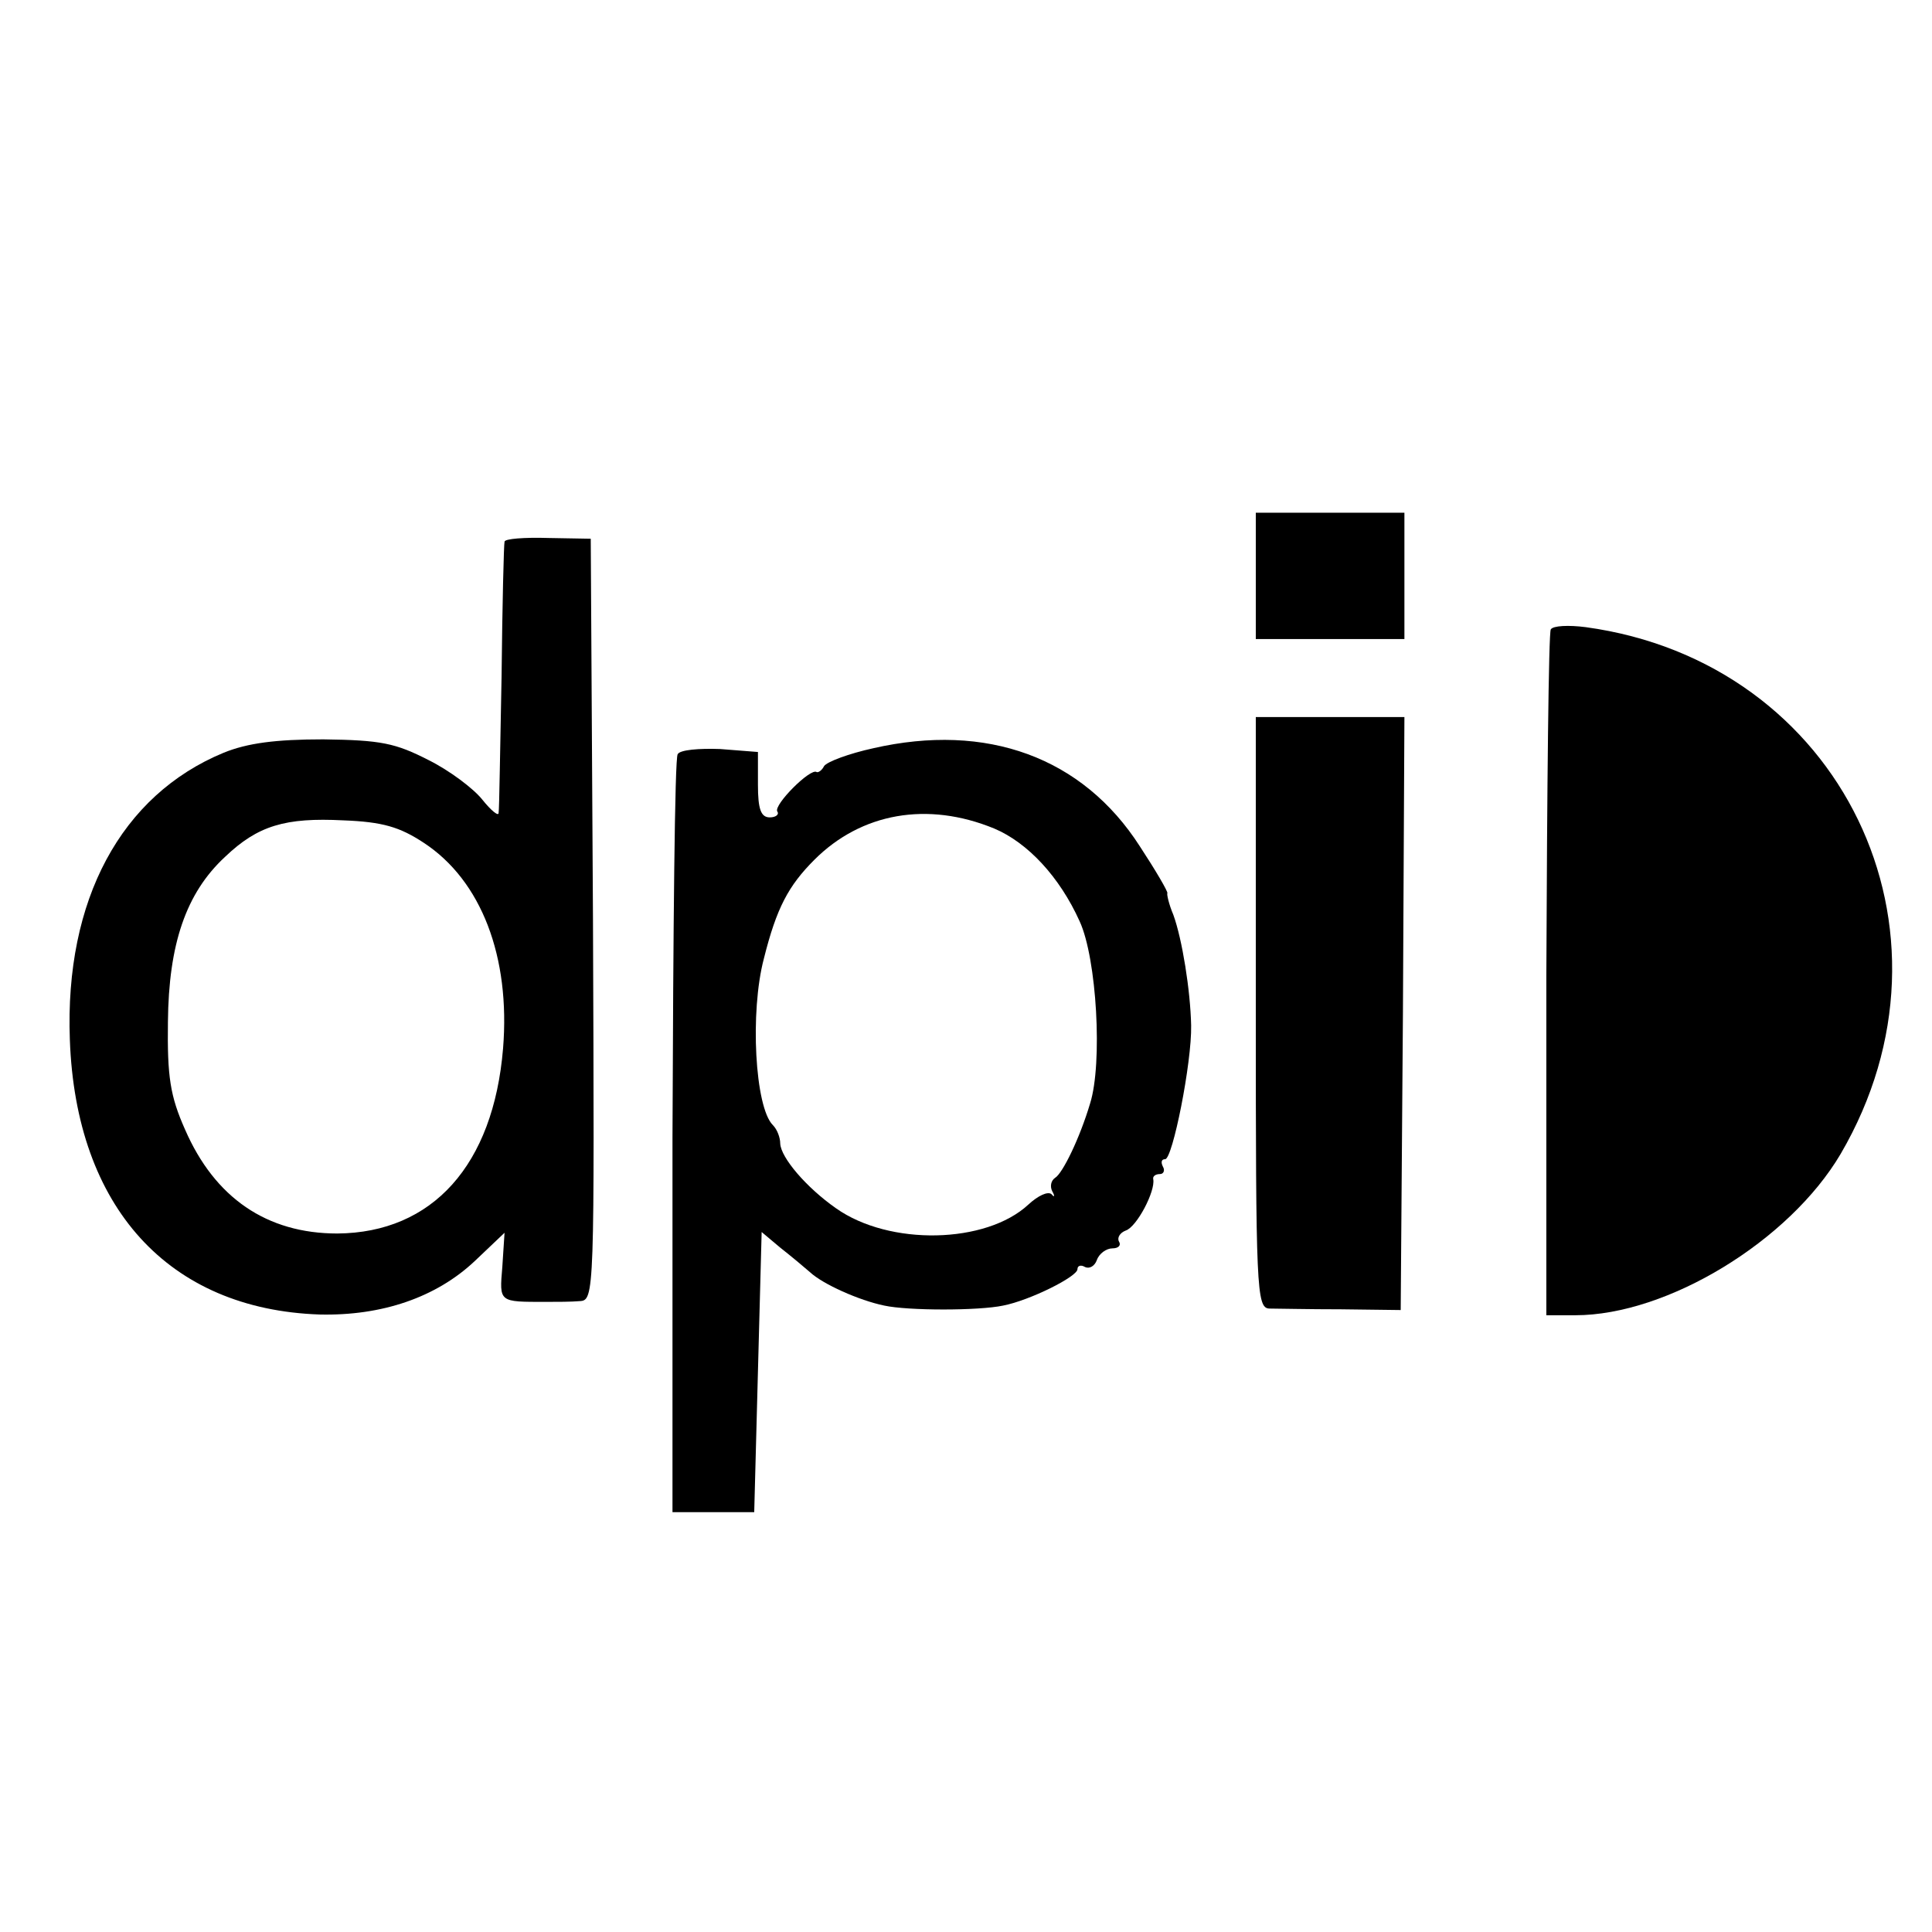
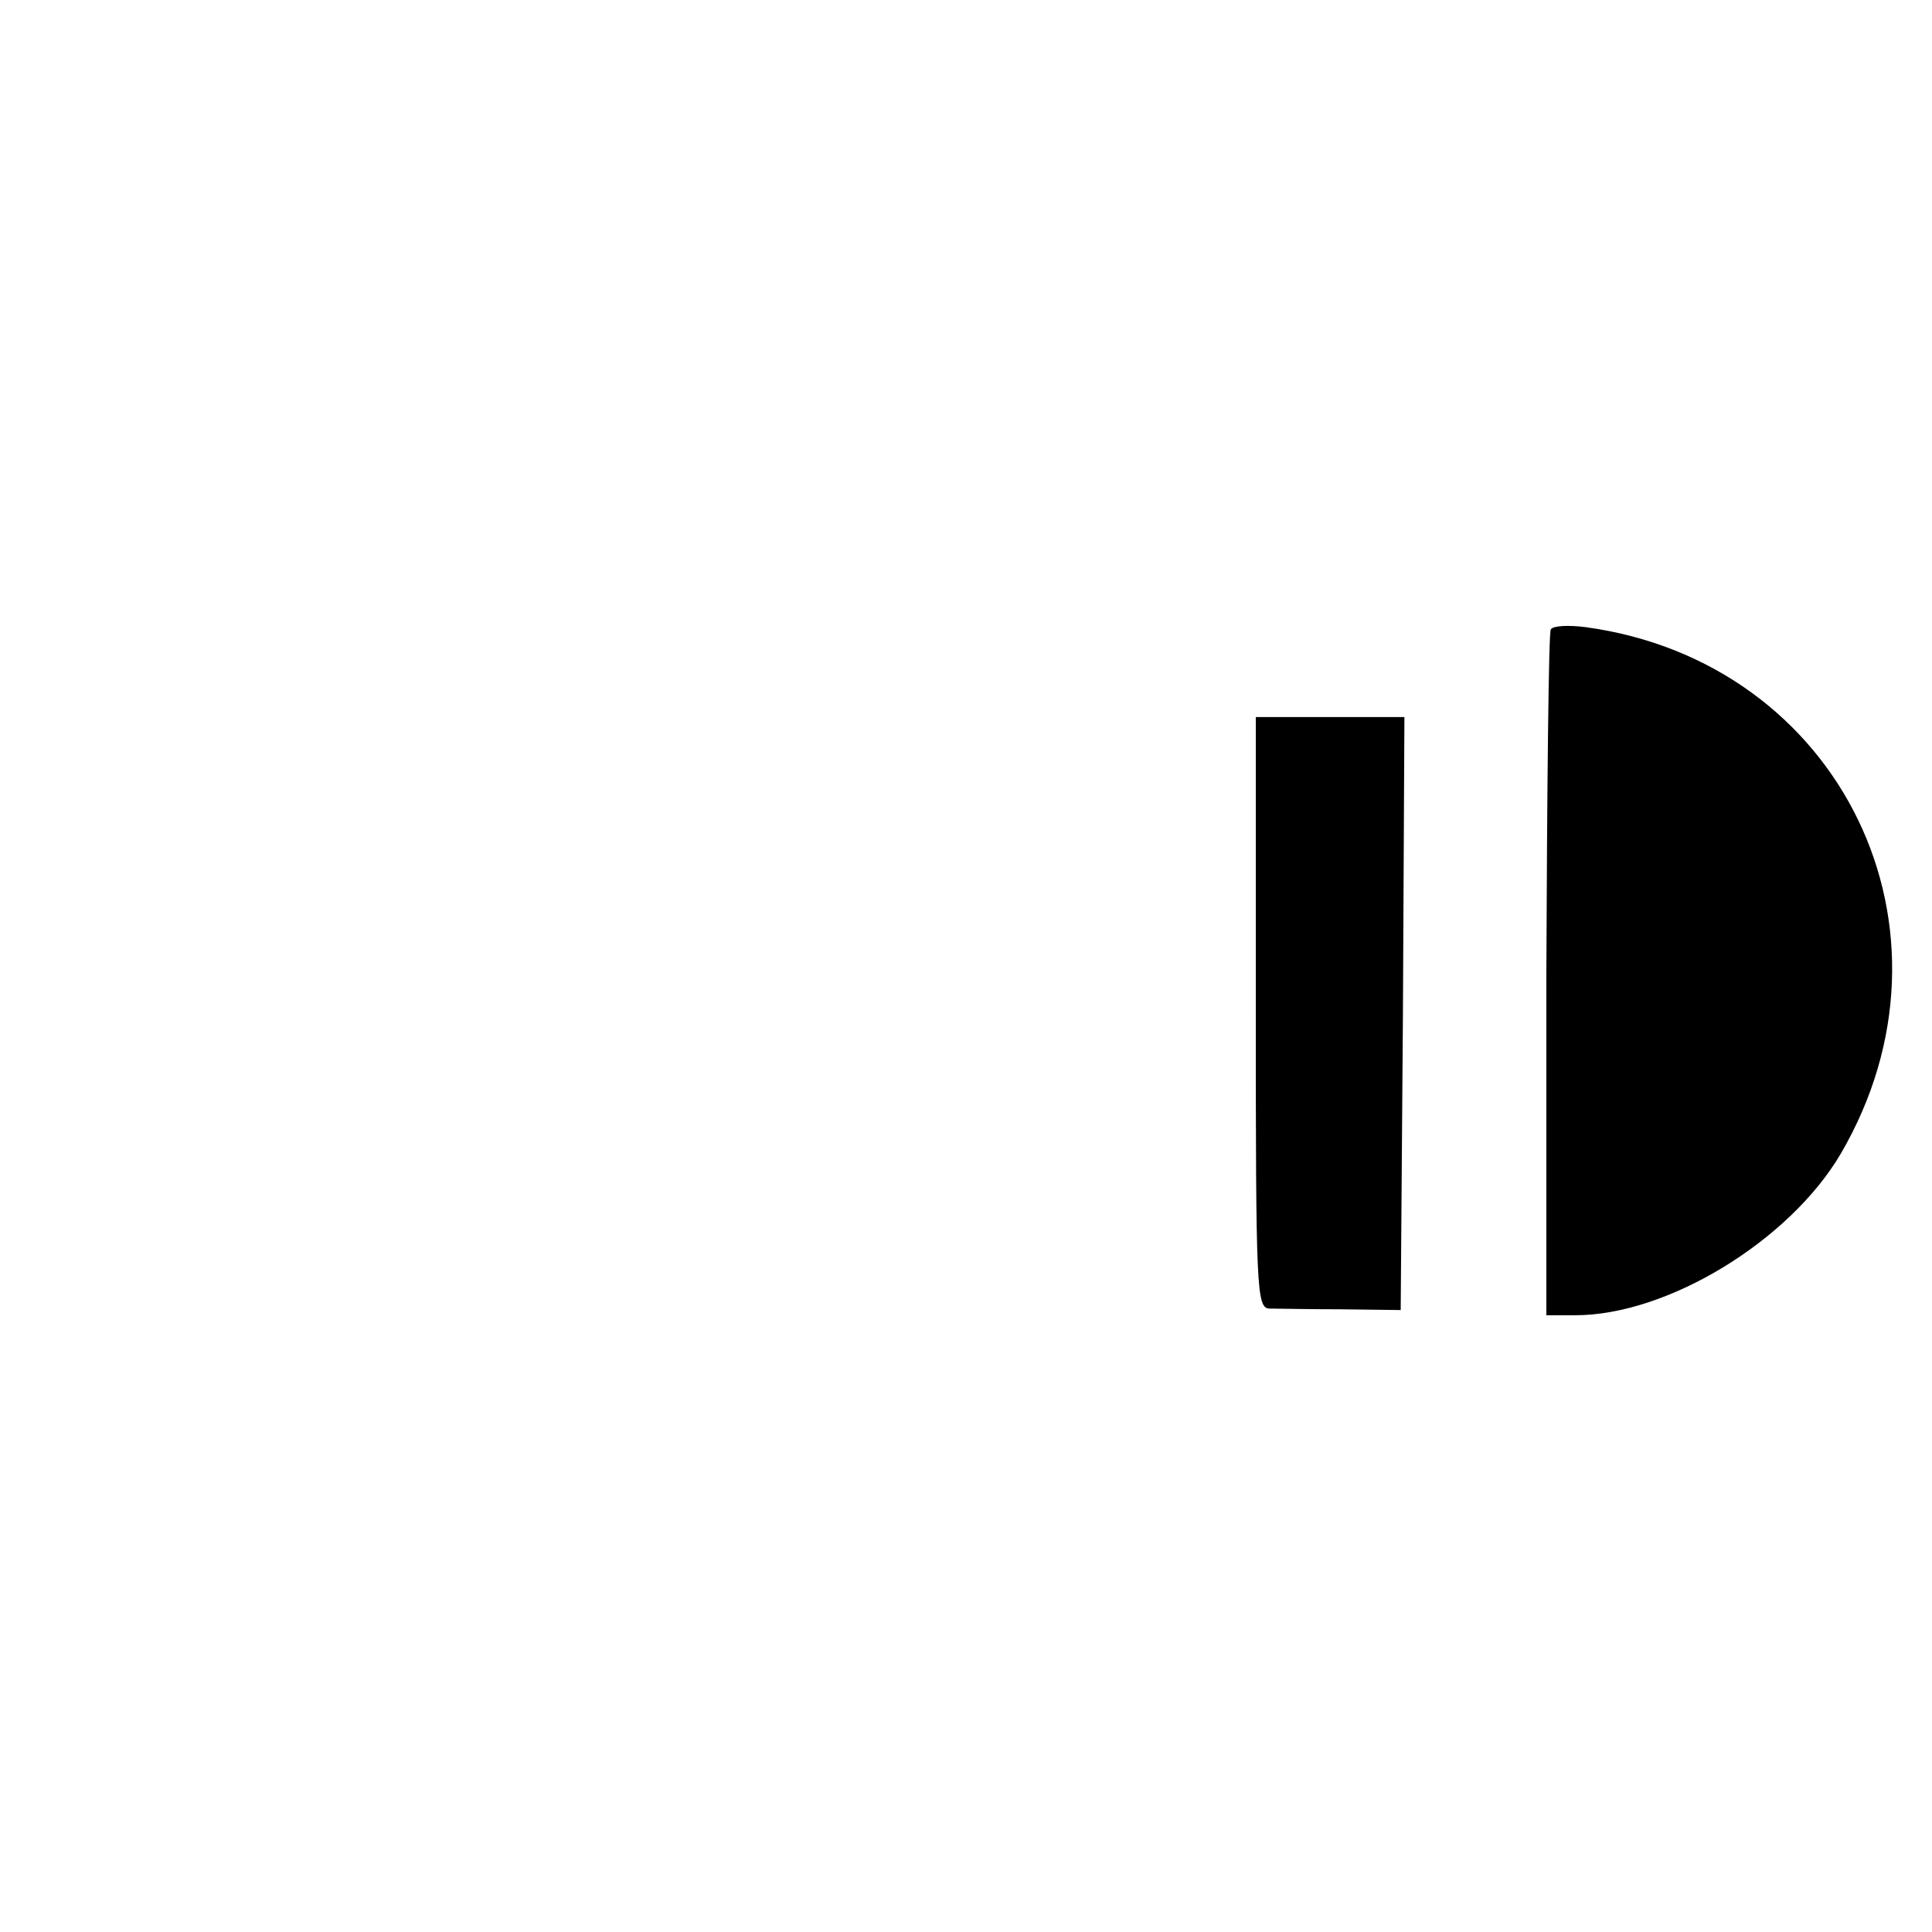
<svg xmlns="http://www.w3.org/2000/svg" version="1.0" width="260pt" height="260pt" viewBox="0 0 260 260" preserveAspectRatio="xMidYMid meet">
  <g transform="translate(0,260) scale(0.1,-0.1)" fill="#000000" stroke="none">
-     <path d="M1690 1825 l0 -85 100 0 100 0 0 85 0 85 -100 0 -100 0 0 -85z" />
-     <path d="M679 1871 c-1 -3 -3 -85 -4 -181 -2 -96 -3 -179 -4 -184 0 -5 -10 3 -22 18 -12 15 -44 39 -72 53 -45 23 -64 27 -142 28 -64 0 -102 -5 -134 -18 -138 -57 -214 -198 -207 -386 8 -226 133 -363 336 -370 84 -2 157 23 209 72 l40 38 -3 -46 c-4 -48 -5 -47 59 -47 14 0 34 0 45 1 20 1 20 7 18 514 l-3 512 -57 1 c-32 1 -59 -1 -59 -5z m-109 -405 c78 -51 117 -154 107 -277 -13 -157 -95 -248 -223 -249 -95 0 -165 48 -205 140 -20 45 -24 71 -23 145 1 104 24 173 77 222 44 42 81 53 159 49 53 -2 76 -9 108 -30z" />
    <path d="M2087 1753 c-3 -4 -5 -214 -6 -466 l0 -457 39 0 c124 0 288 100 357 217 176 301 1 662 -343 709 -23 3 -44 2 -47 -3z" />
    <path d="M1690 1238 c0 -372 1 -398 18 -399 9 0 53 -1 97 -1 l80 -1 3 399 2 399 -100 0 -100 0 0 -397z" />
-     <path d="M1175 1593 c-32 -7 -62 -18 -66 -24 -3 -6 -8 -9 -10 -8 -8 6 -58 -44 -53 -53 3 -4 -2 -8 -10 -8 -12 0 -16 11 -16 44 l0 44 -51 4 c-28 1 -54 -1 -57 -7 -4 -5 -6 -237 -7 -515 l0 -505 55 0 55 0 5 189 5 188 25 -21 c14 -11 32 -26 40 -33 17 -16 66 -38 100 -45 32 -7 127 -7 160 0 36 7 100 39 100 49 0 5 5 6 10 3 6 -3 13 1 16 9 3 9 13 16 21 16 8 0 12 4 9 9 -3 5 1 12 9 15 15 5 40 53 37 69 -1 4 3 7 9 7 5 0 7 5 4 10 -3 6 -2 10 3 10 10 0 36 130 35 180 -1 47 -12 116 -24 149 -6 14 -9 28 -8 29 1 2 -16 31 -37 63 -77 120 -206 167 -359 132z m163 -108 c45 -19 88 -65 115 -125 23 -50 31 -191 14 -245 -14 -47 -37 -94 -47 -100 -6 -4 -7 -12 -4 -18 4 -7 3 -9 -1 -4 -5 4 -18 -2 -31 -14 -57 -53 -187 -56 -259 -5 -40 28 -74 68 -75 87 0 8 -4 19 -10 25 -24 24 -31 152 -12 224 17 68 33 98 68 133 63 63 152 79 242 42z" />
  </g>
</svg>